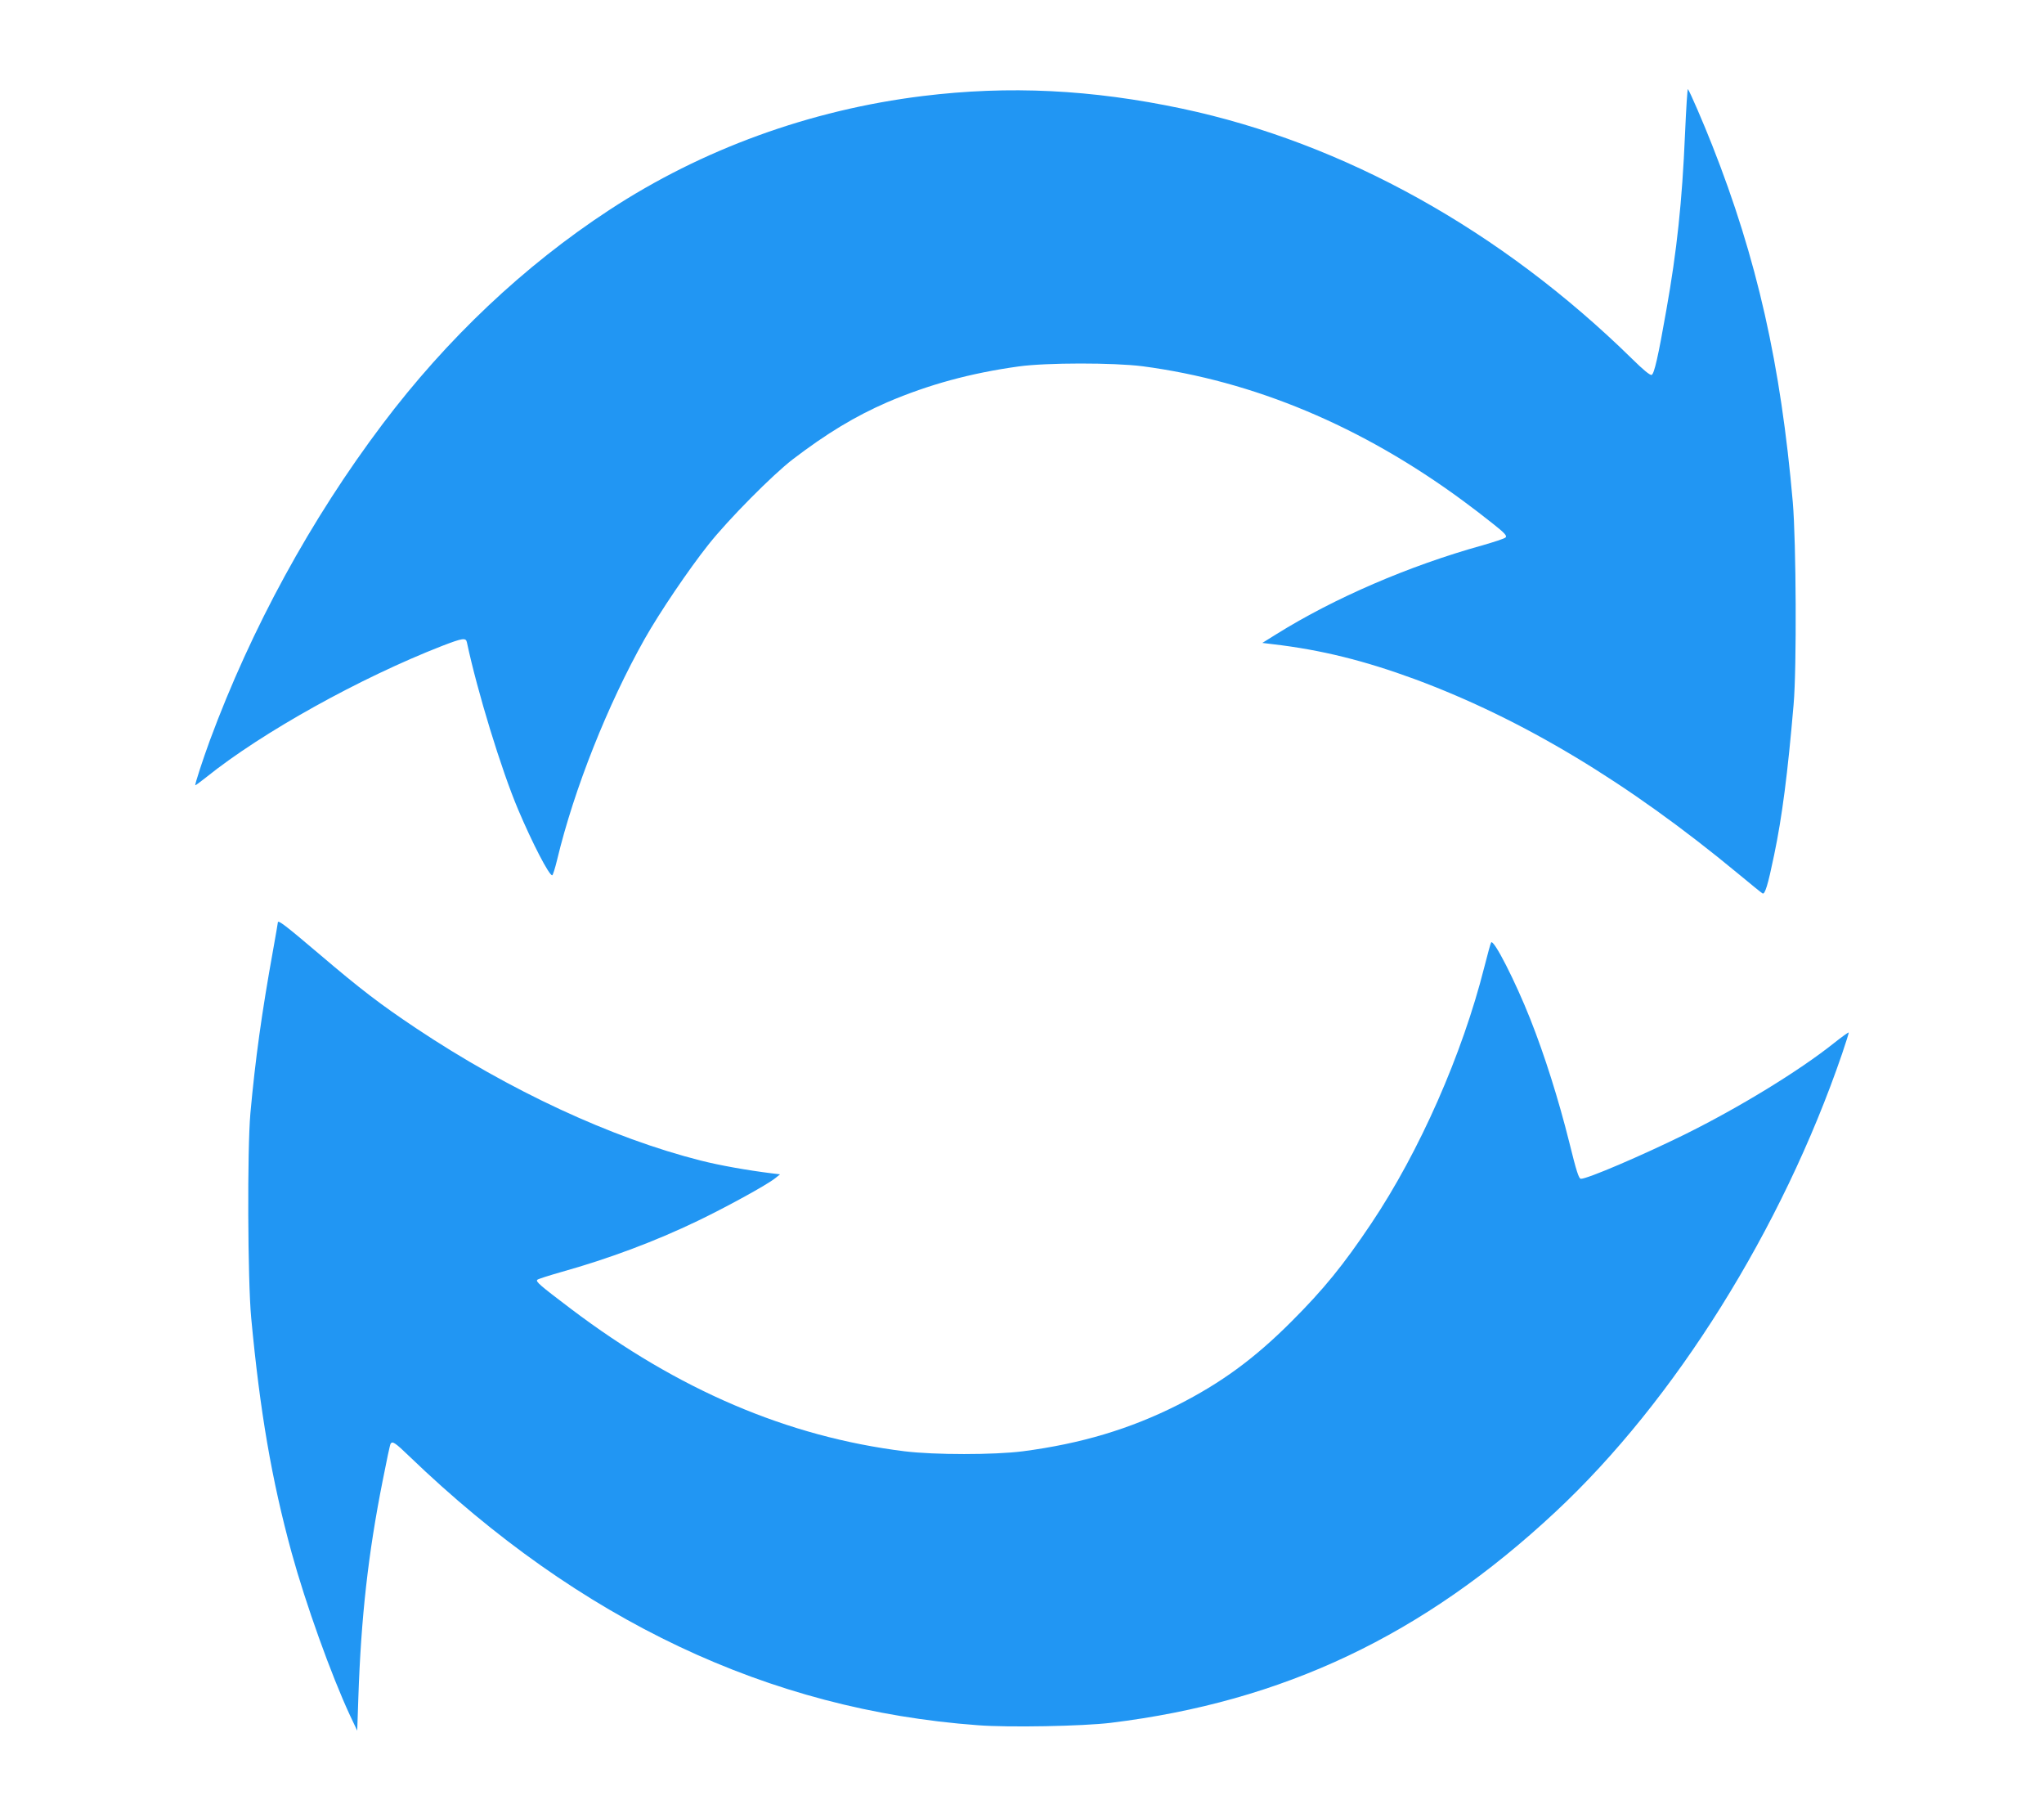
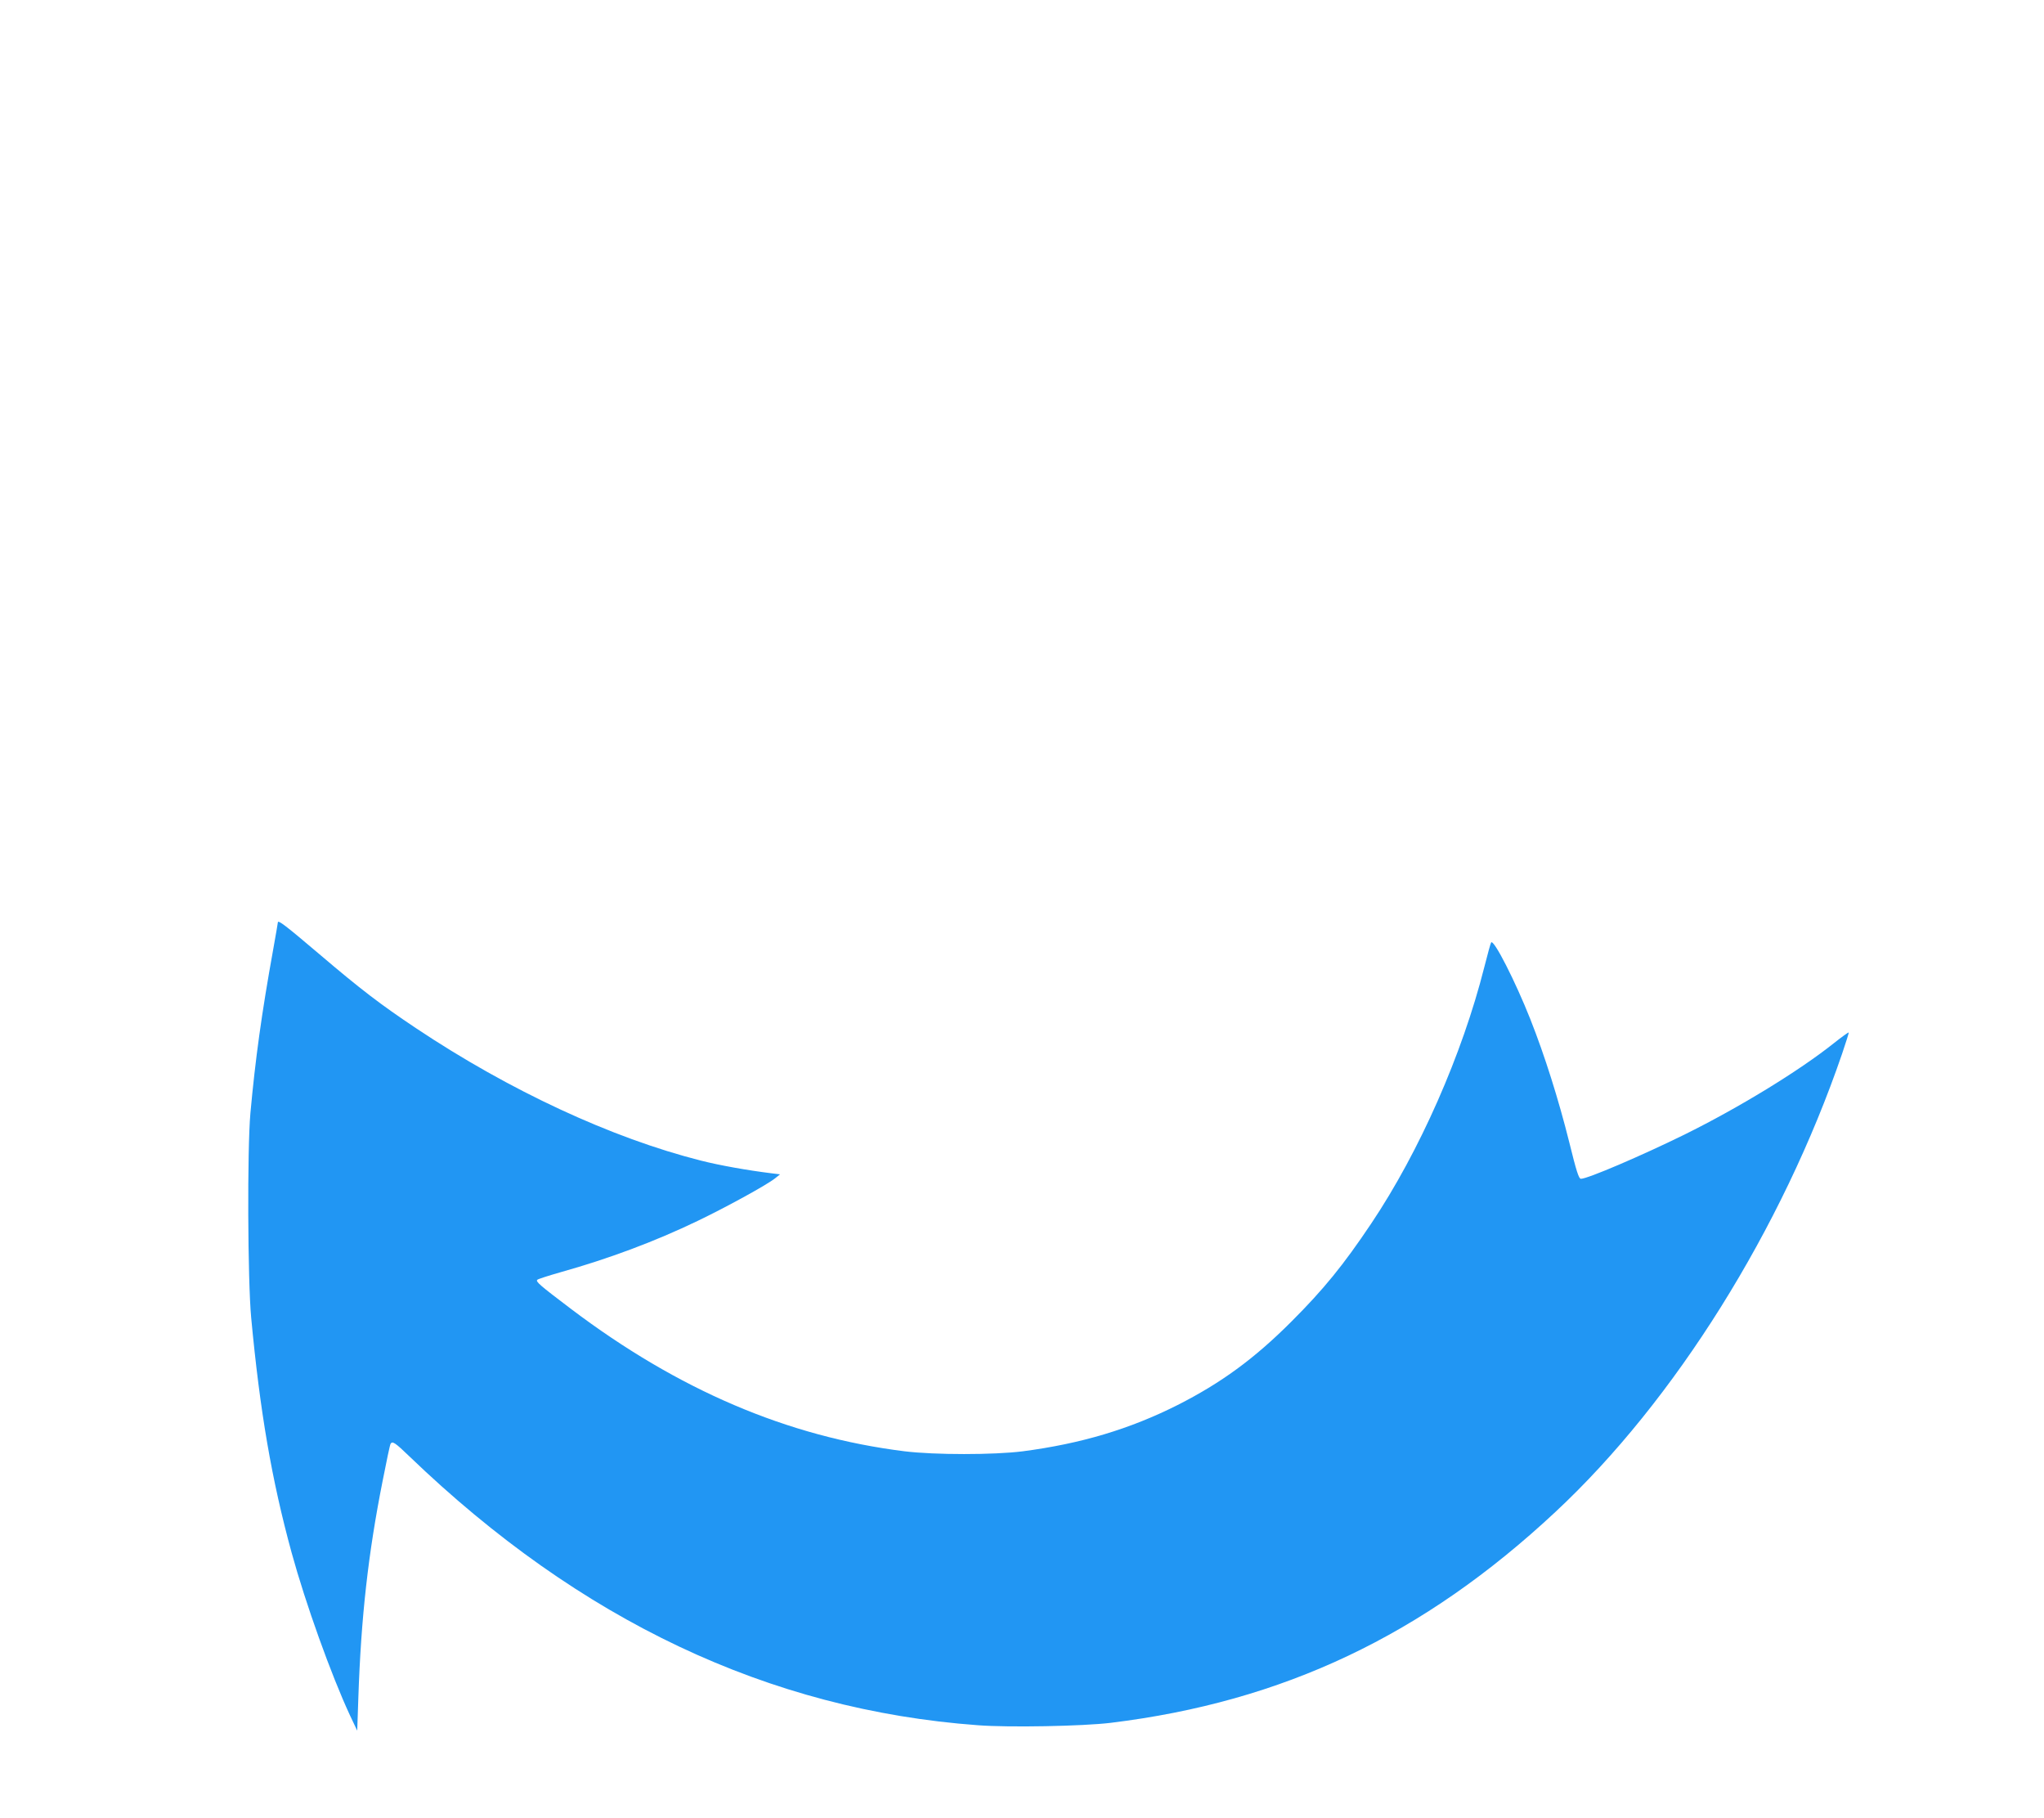
<svg xmlns="http://www.w3.org/2000/svg" version="1.0" width="1280pt" height="1138pt" viewBox="0 0 1280 1138" preserveAspectRatio="xMidYMid meet">
  <g transform="translate(0,1138) scale(0.1,-0.1)" fill="#2196f3" stroke="none">
-     <path d="M10552 10542 c-18 -423 -51 -733 -117 -1103 -51 -292 -76 -400 -92 -406 -10 -4 -54 33 -121 99 -821 805 -1806 1353 -2820 1568 -567 120 -1084 145 -1622 79 -708 -87 -1384 -333 -1965 -714 -533 -349 -1016 -805 -1420 -1341 -448 -594 -821 -1277 -1081 -1980 -43 -117 -95 -276 -91 -280 1 -2 33 22 71 52 349 280 961 620 1474 820 130 50 150 53 156 22 65 -306 215 -797 321 -1047 88 -208 193 -411 213 -411 4 0 18 44 31 98 106 442 316 970 548 1382 95 168 276 435 399 590 126 159 402 437 528 534 215 164 391 270 593 358 260 111 520 182 823 224 174 24 594 24 775 1 697 -92 1372 -375 2005 -841 52 -38 137 -103 188 -144 76 -60 91 -77 80 -87 -7 -7 -74 -29 -148 -50 -456 -127 -924 -329 -1285 -554 l-90 -56 65 -8 c302 -35 575 -103 890 -219 675 -250 1335 -647 2025 -1218 77 -64 145 -119 152 -123 15 -10 34 51 73 240 50 239 85 510 122 943 20 228 16 1017 -5 1265 -75 863 -224 1525 -505 2236 -53 135 -141 339 -152 351 -3 5 -11 -121 -18 -280z" />
    <path d="M1740 5605 c0 -3 -13 -79 -29 -168 -73 -404 -112 -688 -143 -1027 -20 -226 -17 -1044 5 -1280 55 -587 128 -1013 253 -1470 88 -320 247 -764 366 -1020 l45 -95 7 205 c17 507 62 905 152 1358 24 123 46 228 50 233 11 19 29 7 118 -79 1069 -1028 2251 -1587 3560 -1683 193 -15 658 -6 831 15 1080 132 1957 547 2785 1320 747 696 1420 1772 1796 2870 24 71 43 131 41 132 -2 2 -44 -28 -93 -67 -217 -173 -593 -403 -937 -573 -271 -133 -605 -276 -647 -276 -13 0 -28 46 -73 229 -67 268 -153 541 -244 771 -94 237 -228 500 -245 480 -3 -3 -22 -72 -43 -155 -138 -546 -405 -1153 -708 -1605 -175 -261 -297 -411 -501 -615 -232 -232 -439 -383 -711 -521 -300 -151 -604 -242 -970 -290 -181 -23 -552 -23 -740 0 -733 91 -1418 384 -2090 892 -197 149 -222 171 -210 182 6 5 71 26 145 47 303 85 590 192 860 322 179 86 433 225 485 267 l30 24 -50 6 c-154 19 -328 50 -446 80 -558 141 -1198 438 -1784 829 -223 149 -345 242 -607 465 -212 180 -258 215 -258 197z" />
  </g>
</svg>